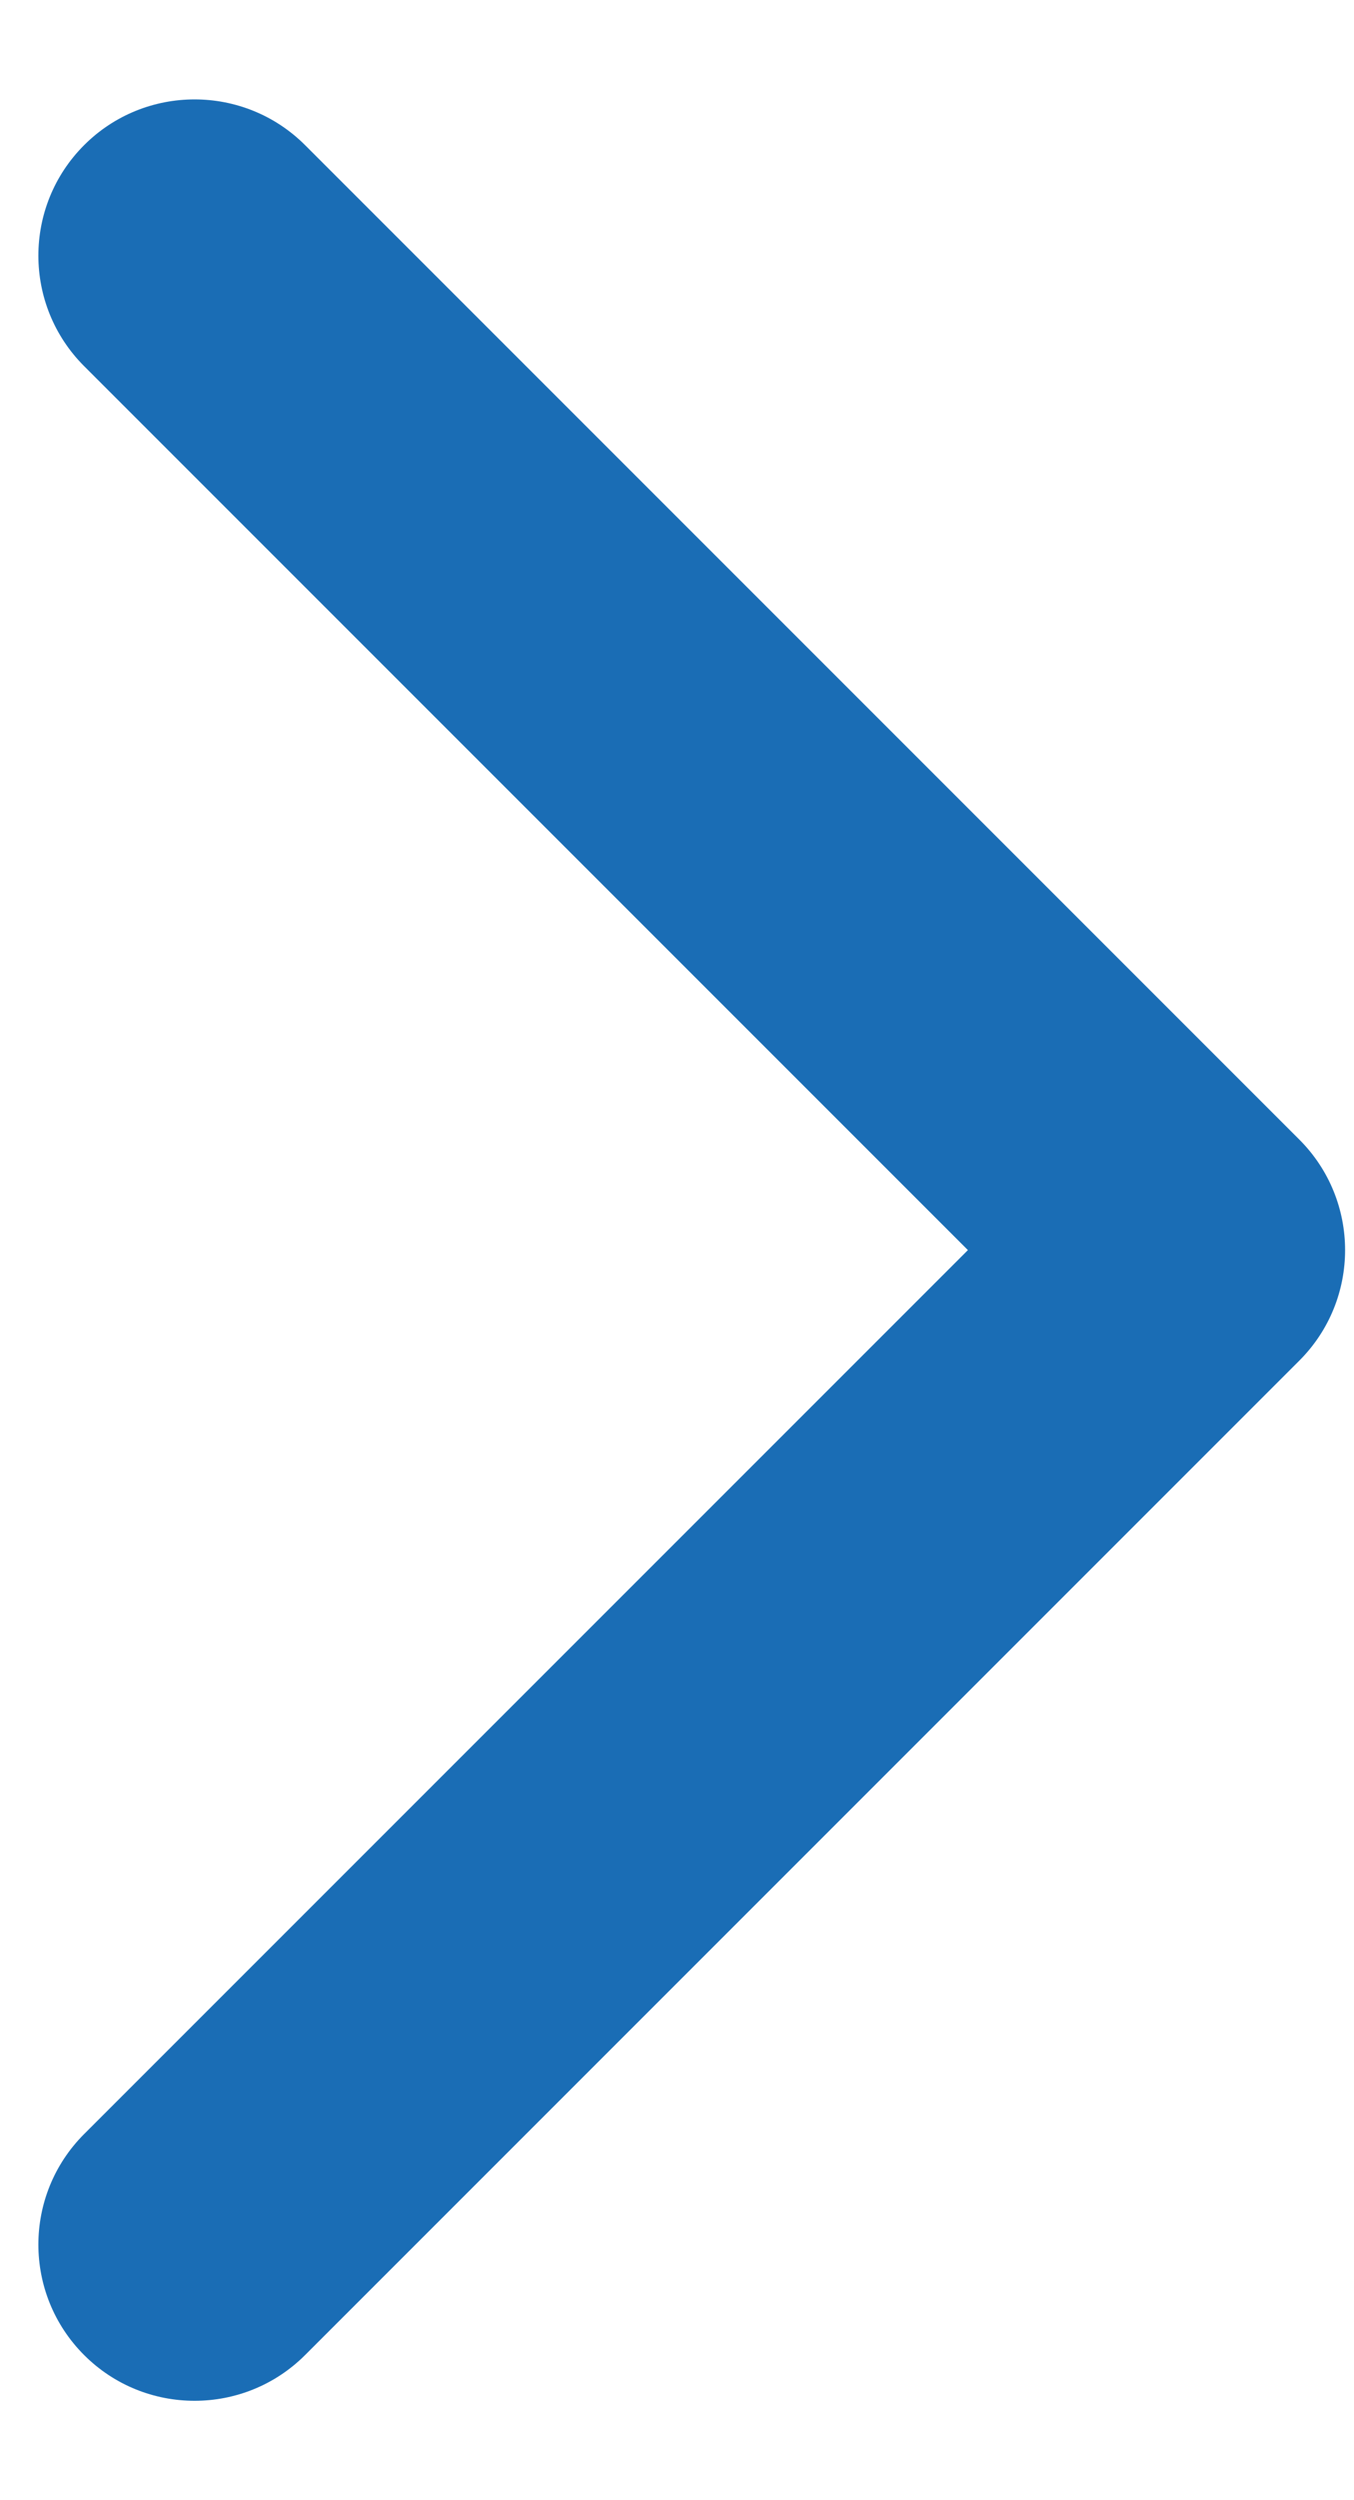
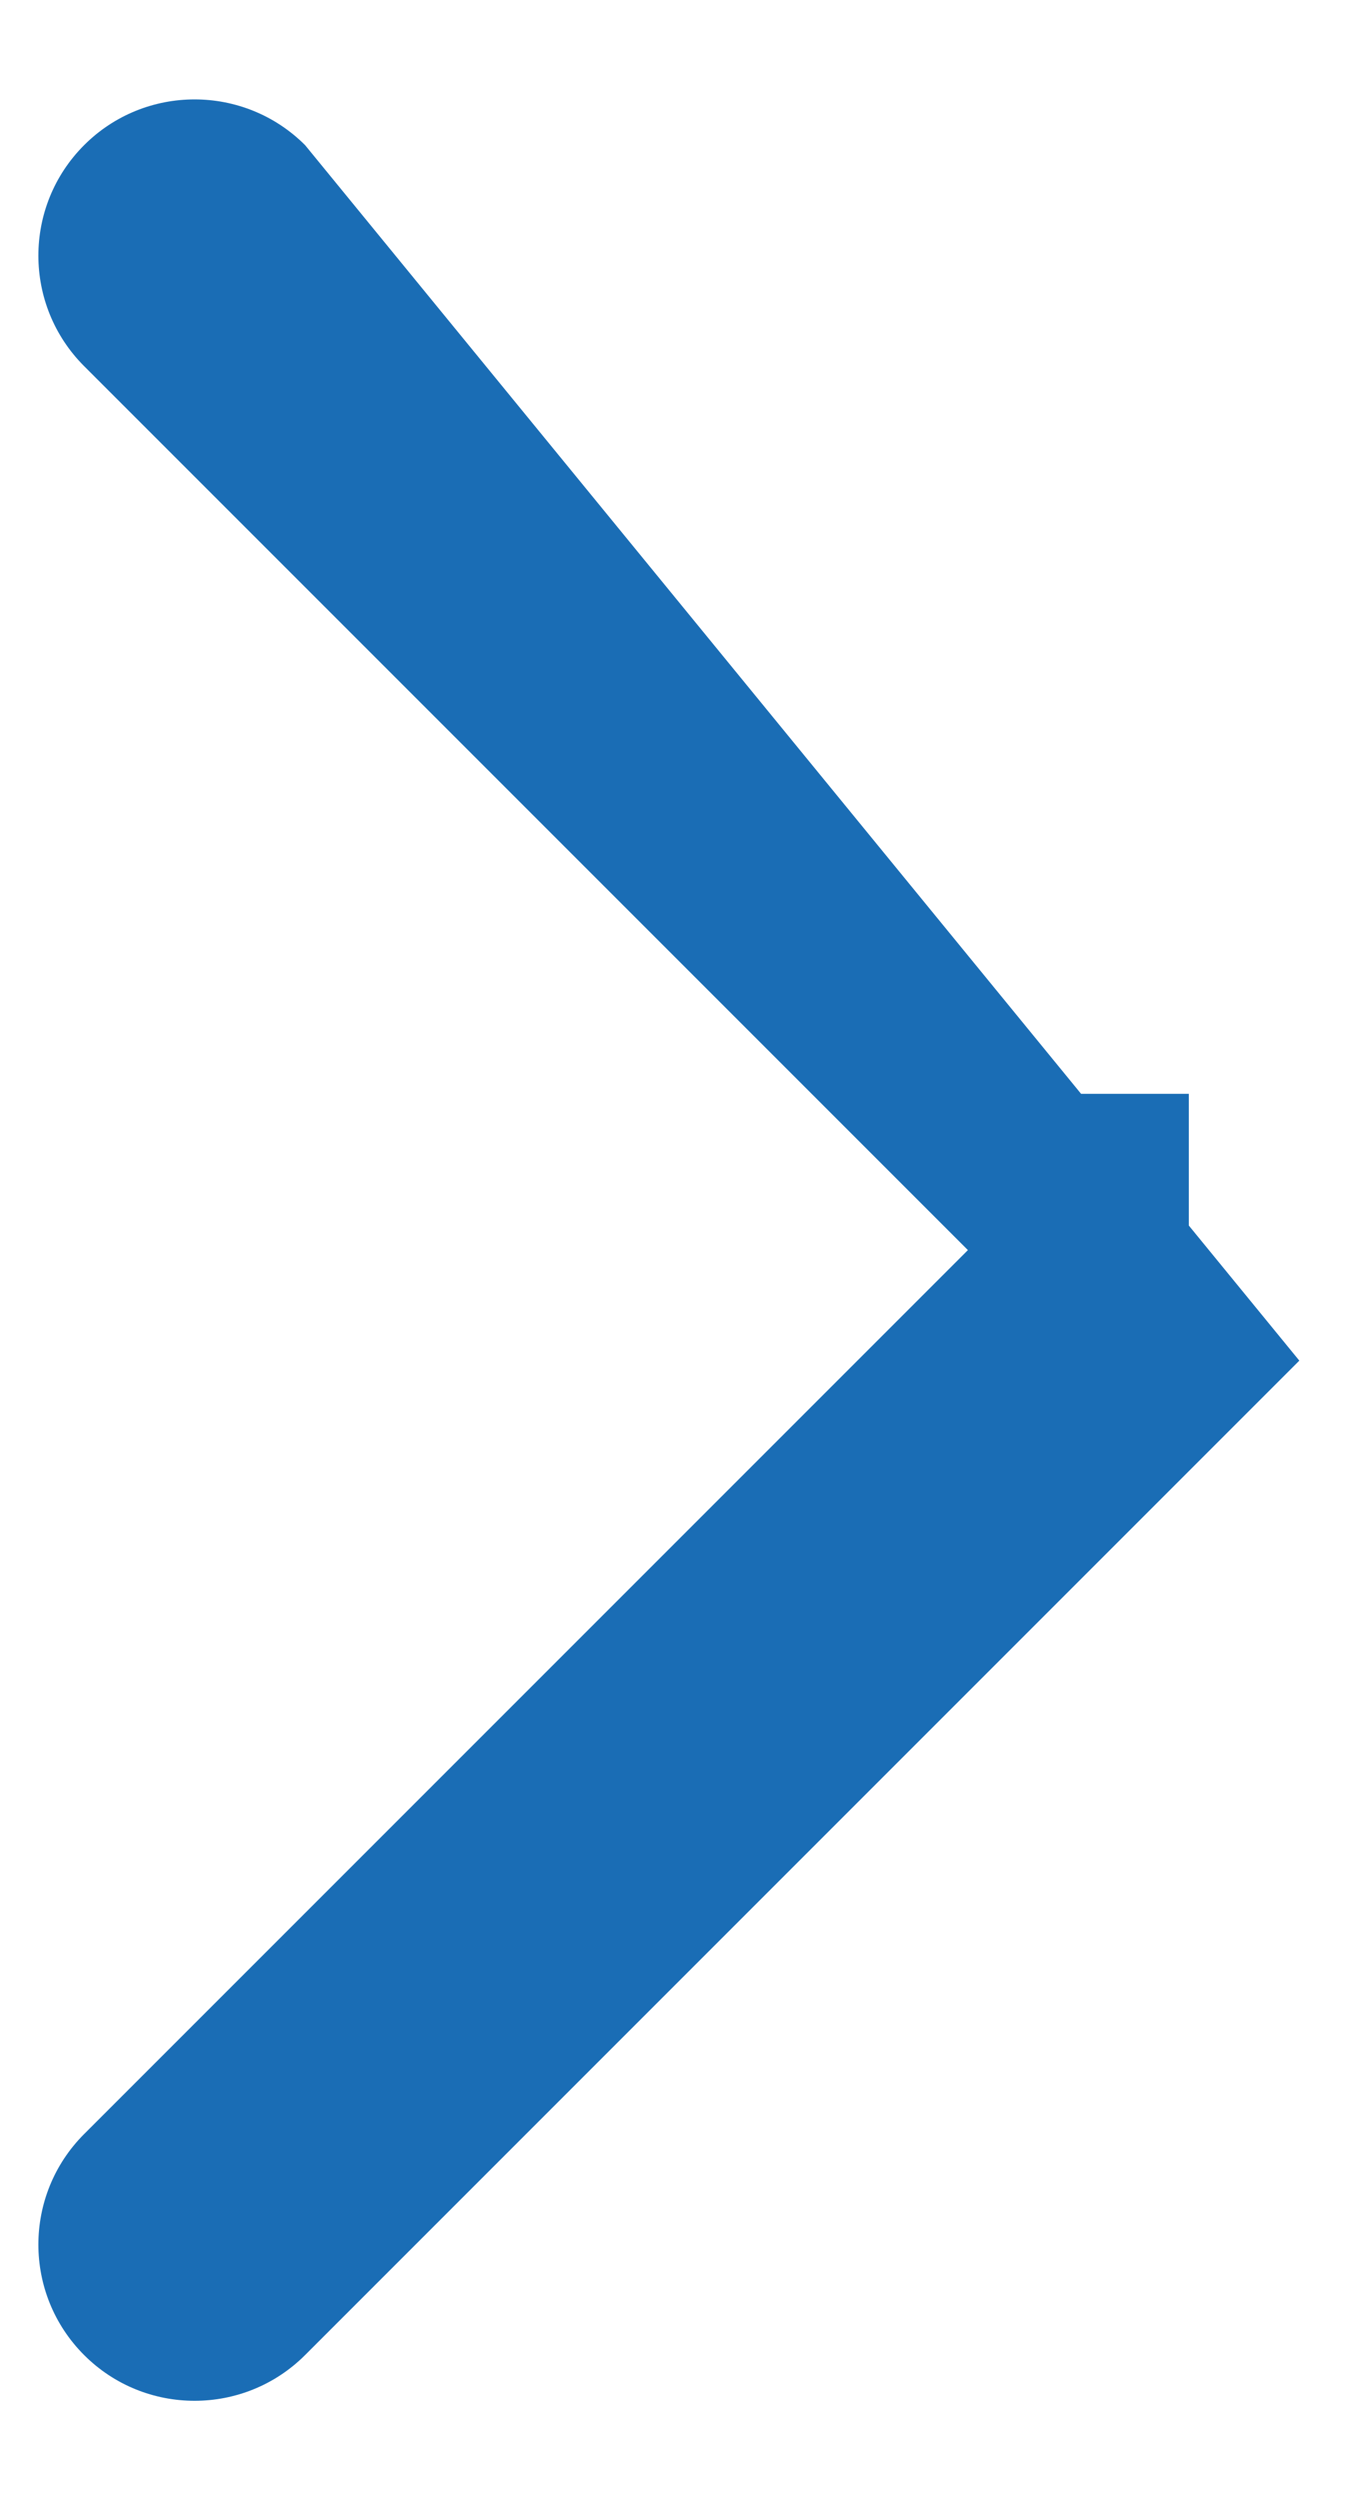
<svg xmlns="http://www.w3.org/2000/svg" width="13" height="24" viewBox="0 0 13 24" fill="none">
-   <path d="M12.475 13.061C13.061 12.475 13.061 11.525 12.475 10.939L2.929 1.393C2.343 0.808 1.393 0.808 0.808 1.393C0.222 1.979 0.222 2.929 0.808 3.515L9.293 12L0.808 20.485C0.222 21.071 0.222 22.021 0.808 22.607C1.393 23.192 2.343 23.192 2.929 22.607L12.475 13.061ZM10 13.5H11.414V10.5H10V13.5Z" fill="#1A6DB5" />
+   <path d="M12.475 13.061L2.929 1.393C2.343 0.808 1.393 0.808 0.808 1.393C0.222 1.979 0.222 2.929 0.808 3.515L9.293 12L0.808 20.485C0.222 21.071 0.222 22.021 0.808 22.607C1.393 23.192 2.343 23.192 2.929 22.607L12.475 13.061ZM10 13.5H11.414V10.5H10V13.5Z" fill="#1A6DB5" />
</svg>